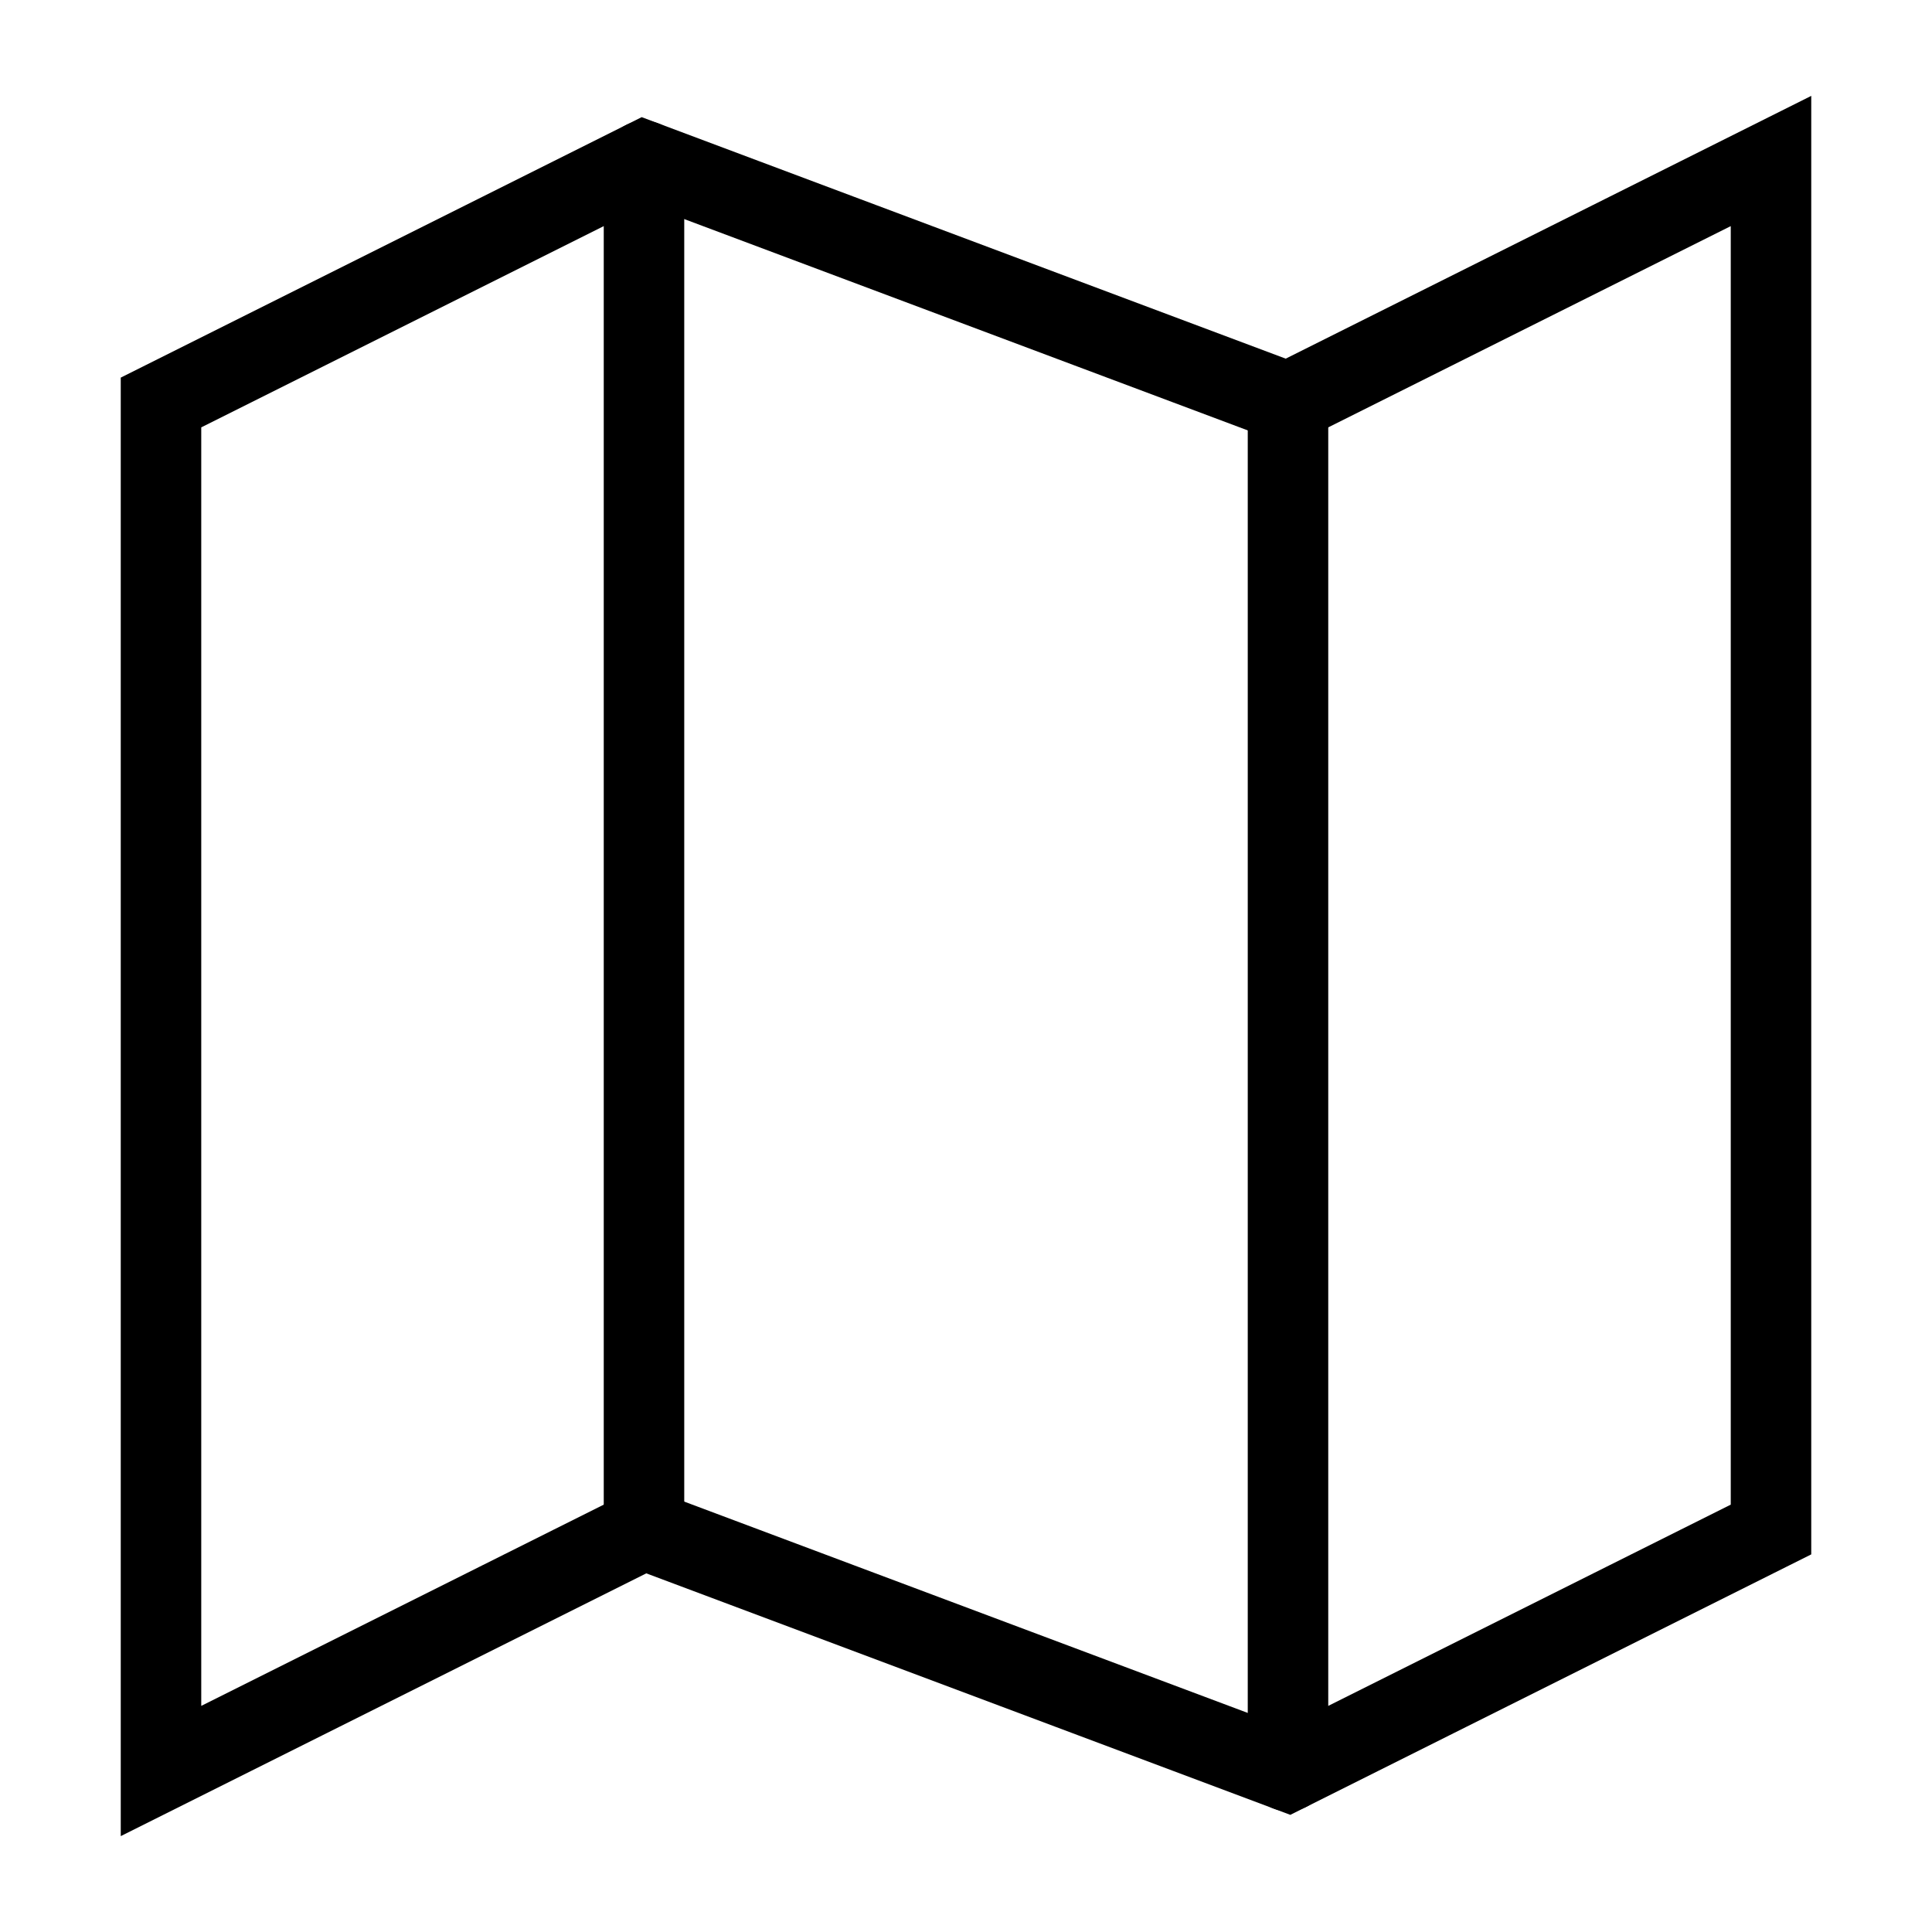
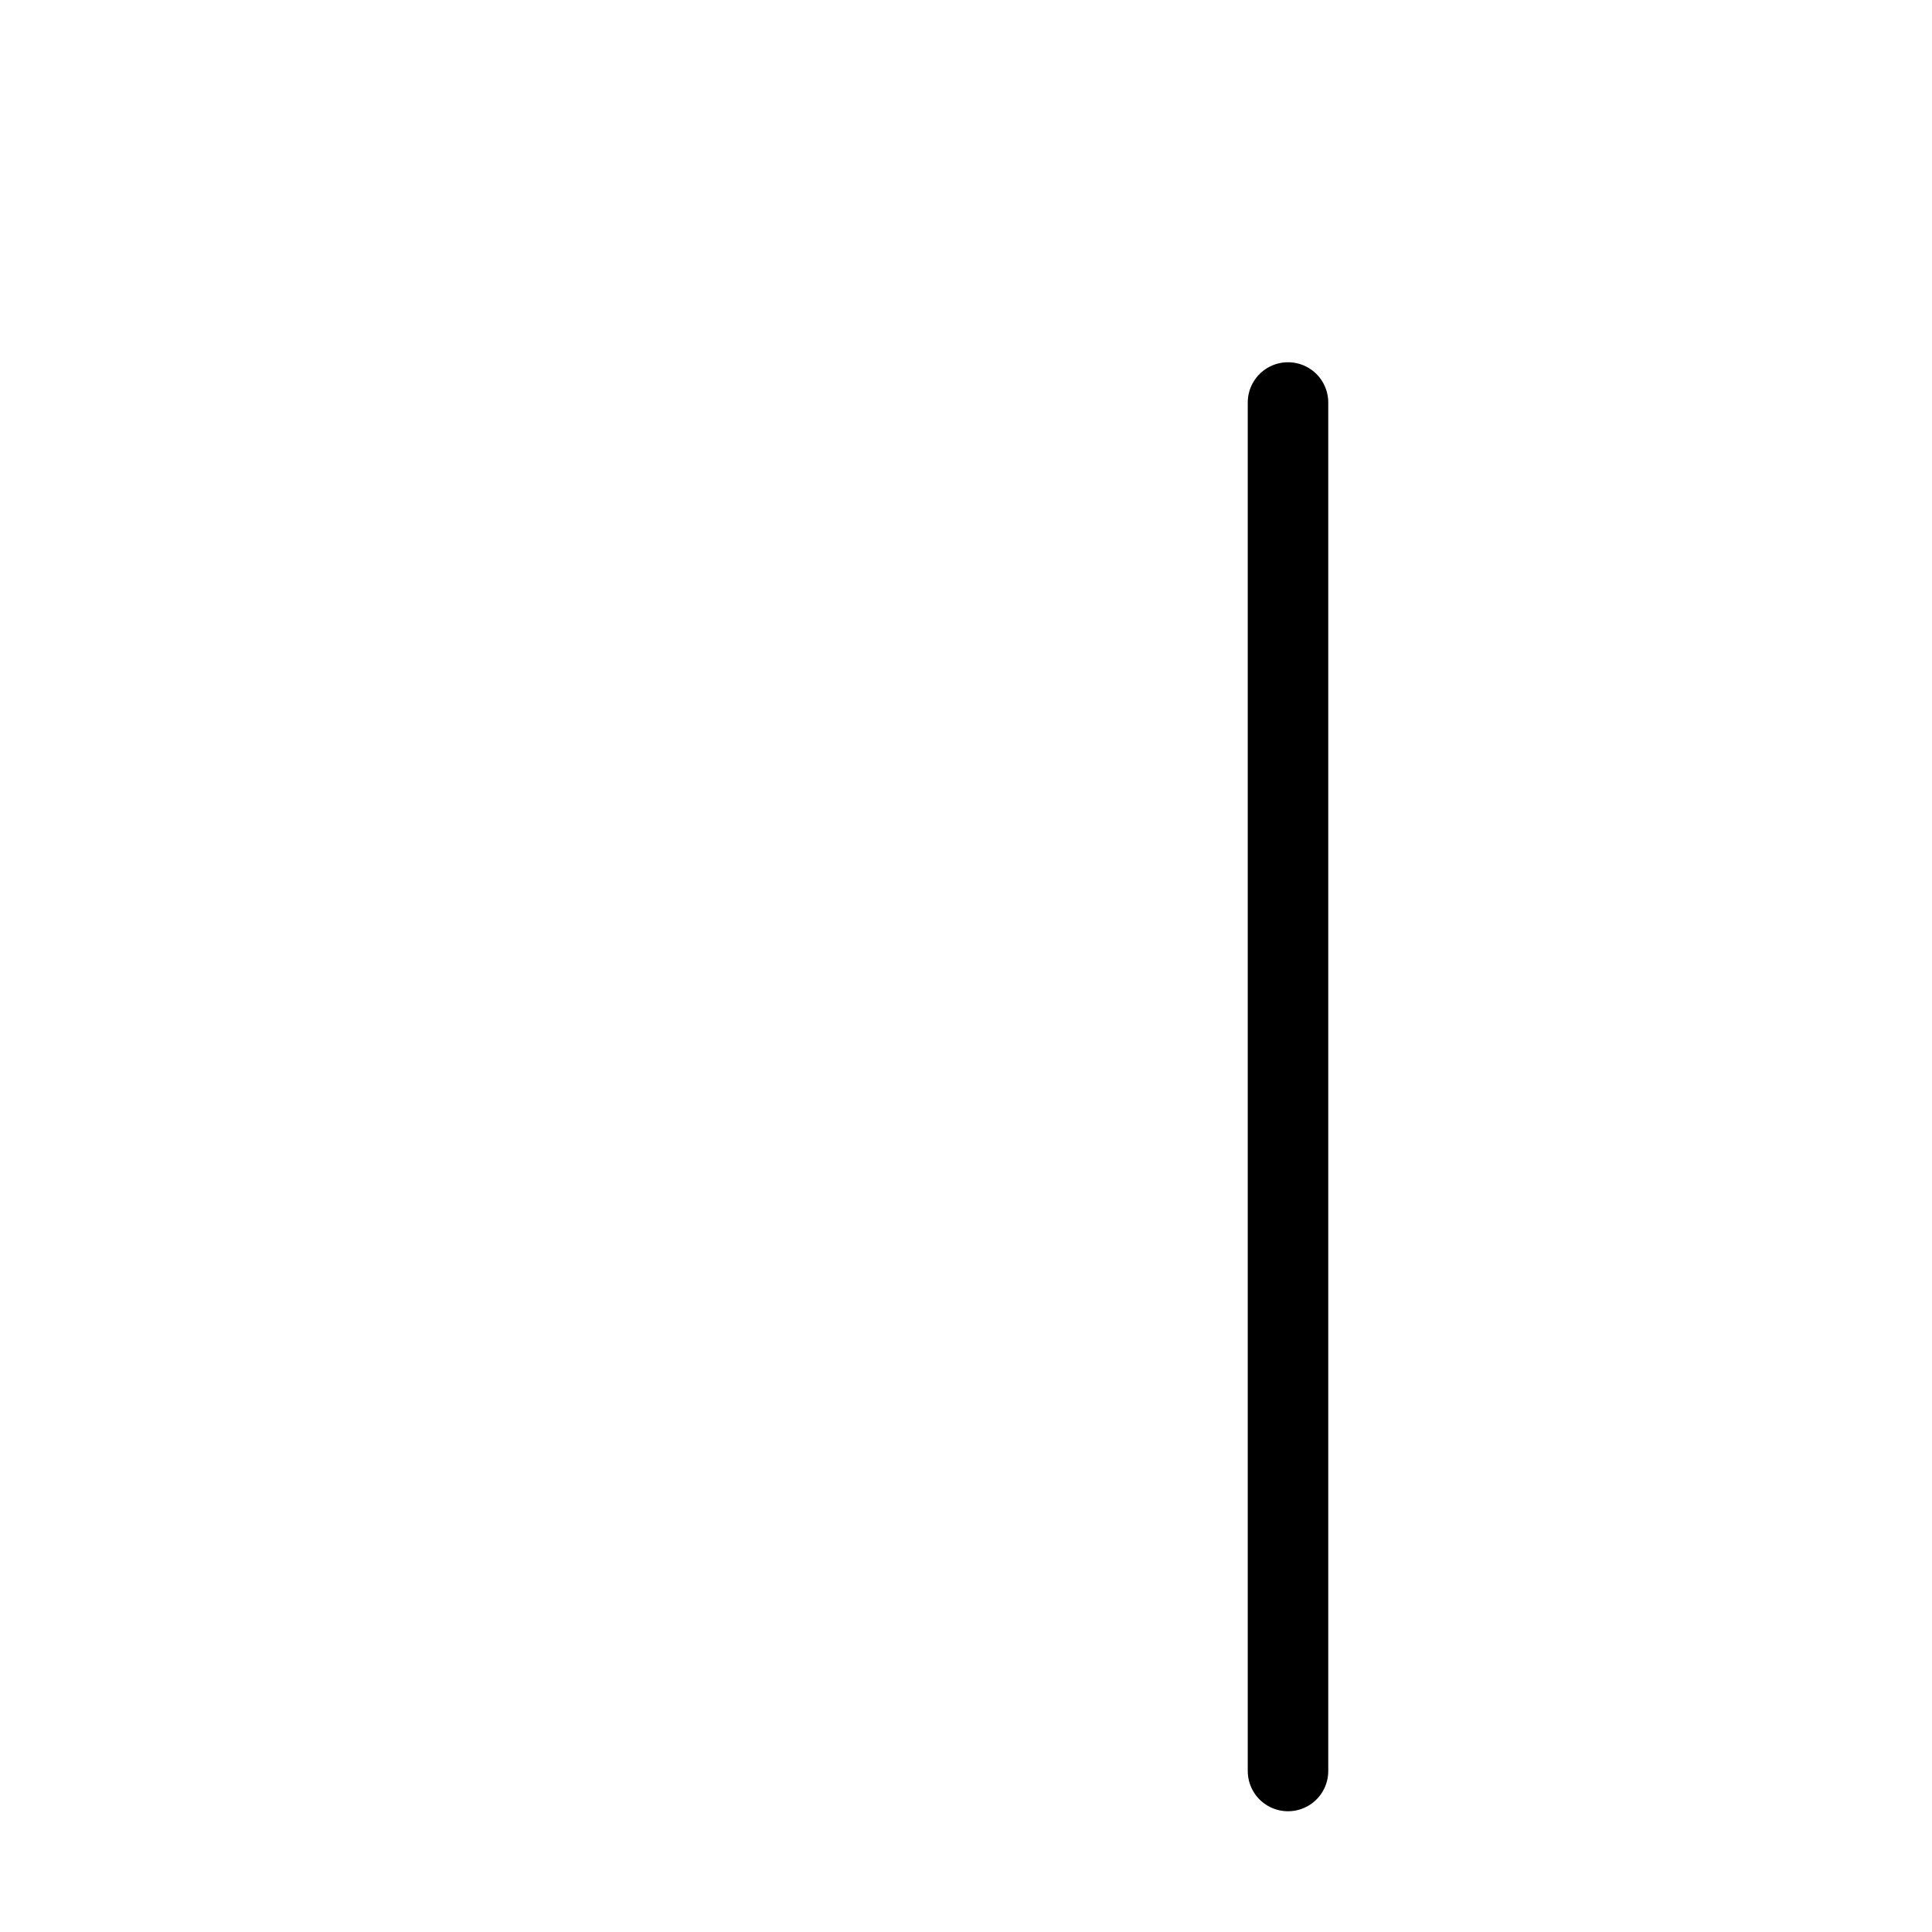
<svg xmlns="http://www.w3.org/2000/svg" width="800px" height="800px" viewBox="0 0 24 24" fill="none" stroke="#000000" stroke-width="1" stroke-linecap="round" stroke-linejoin="miter">
-   <polygon points="22 19 16 22 8 19 2 22 2 5 8 2 16 5 22 2 22 19" />
-   <line x1="8" y1="2" x2="8" y2="19" stroke-linecap="round" />
  <line x1="16" y1="5" x2="16" y2="22" stroke-linecap="round" />
</svg>